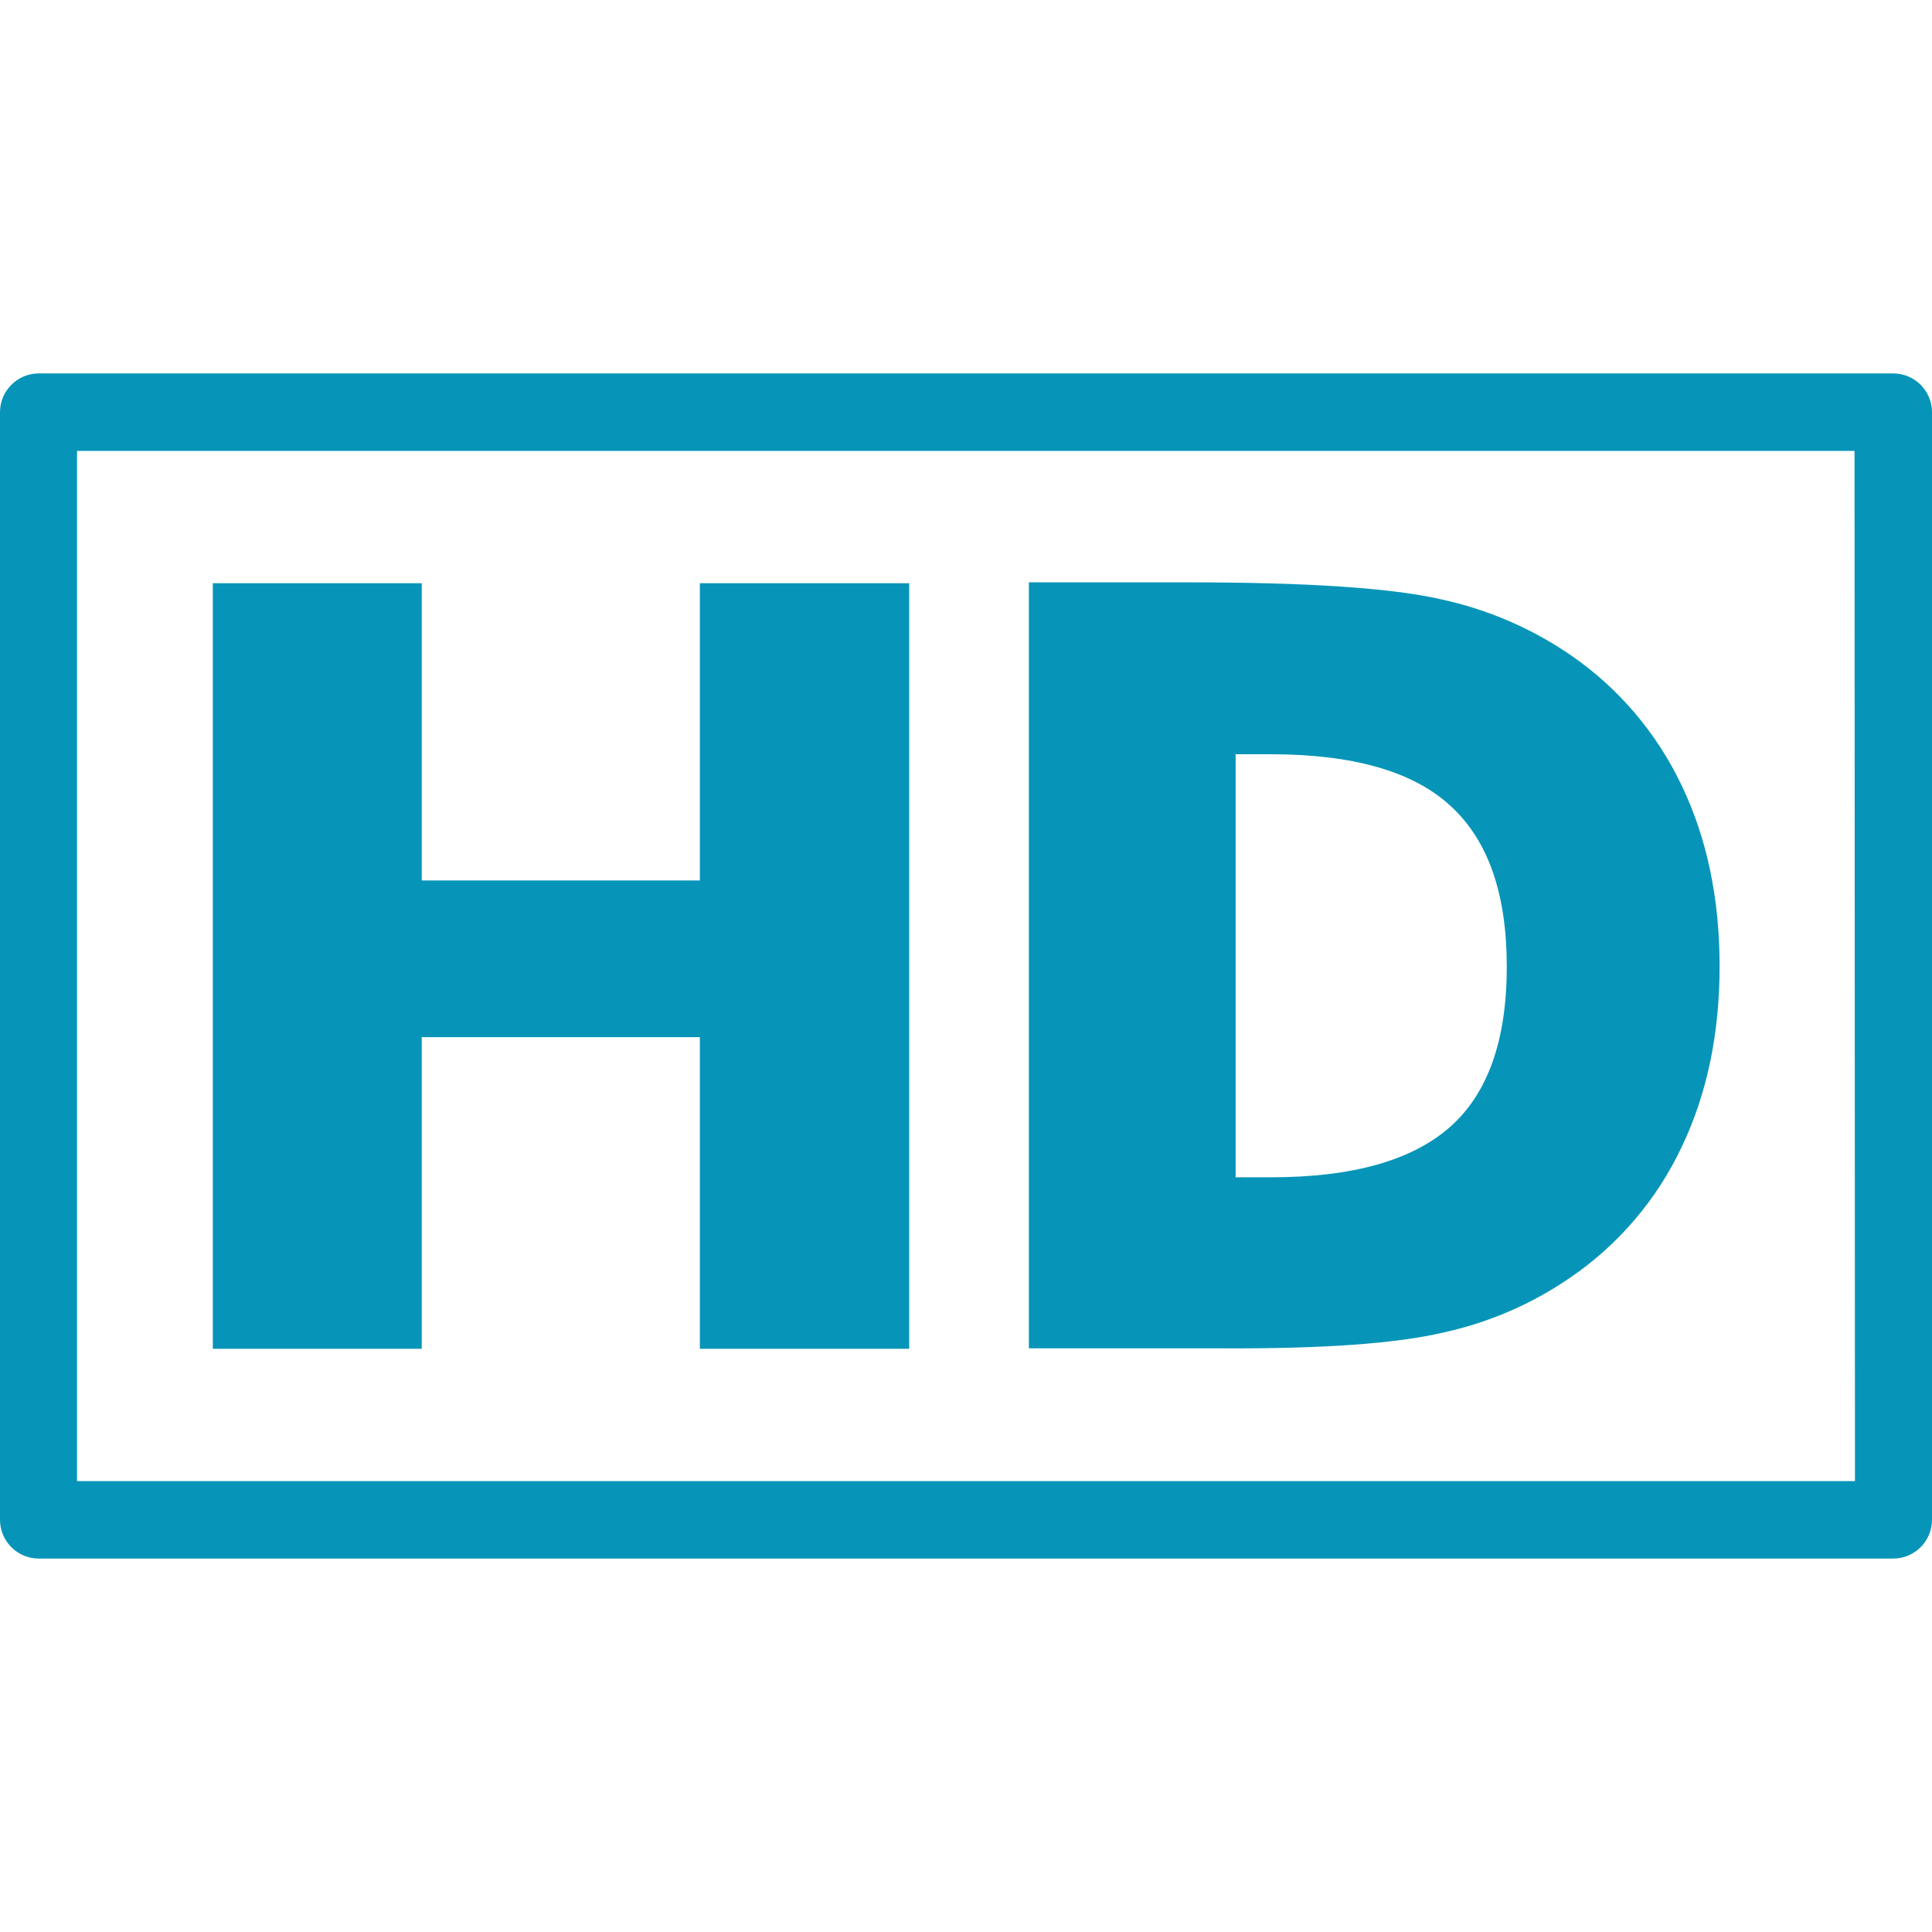
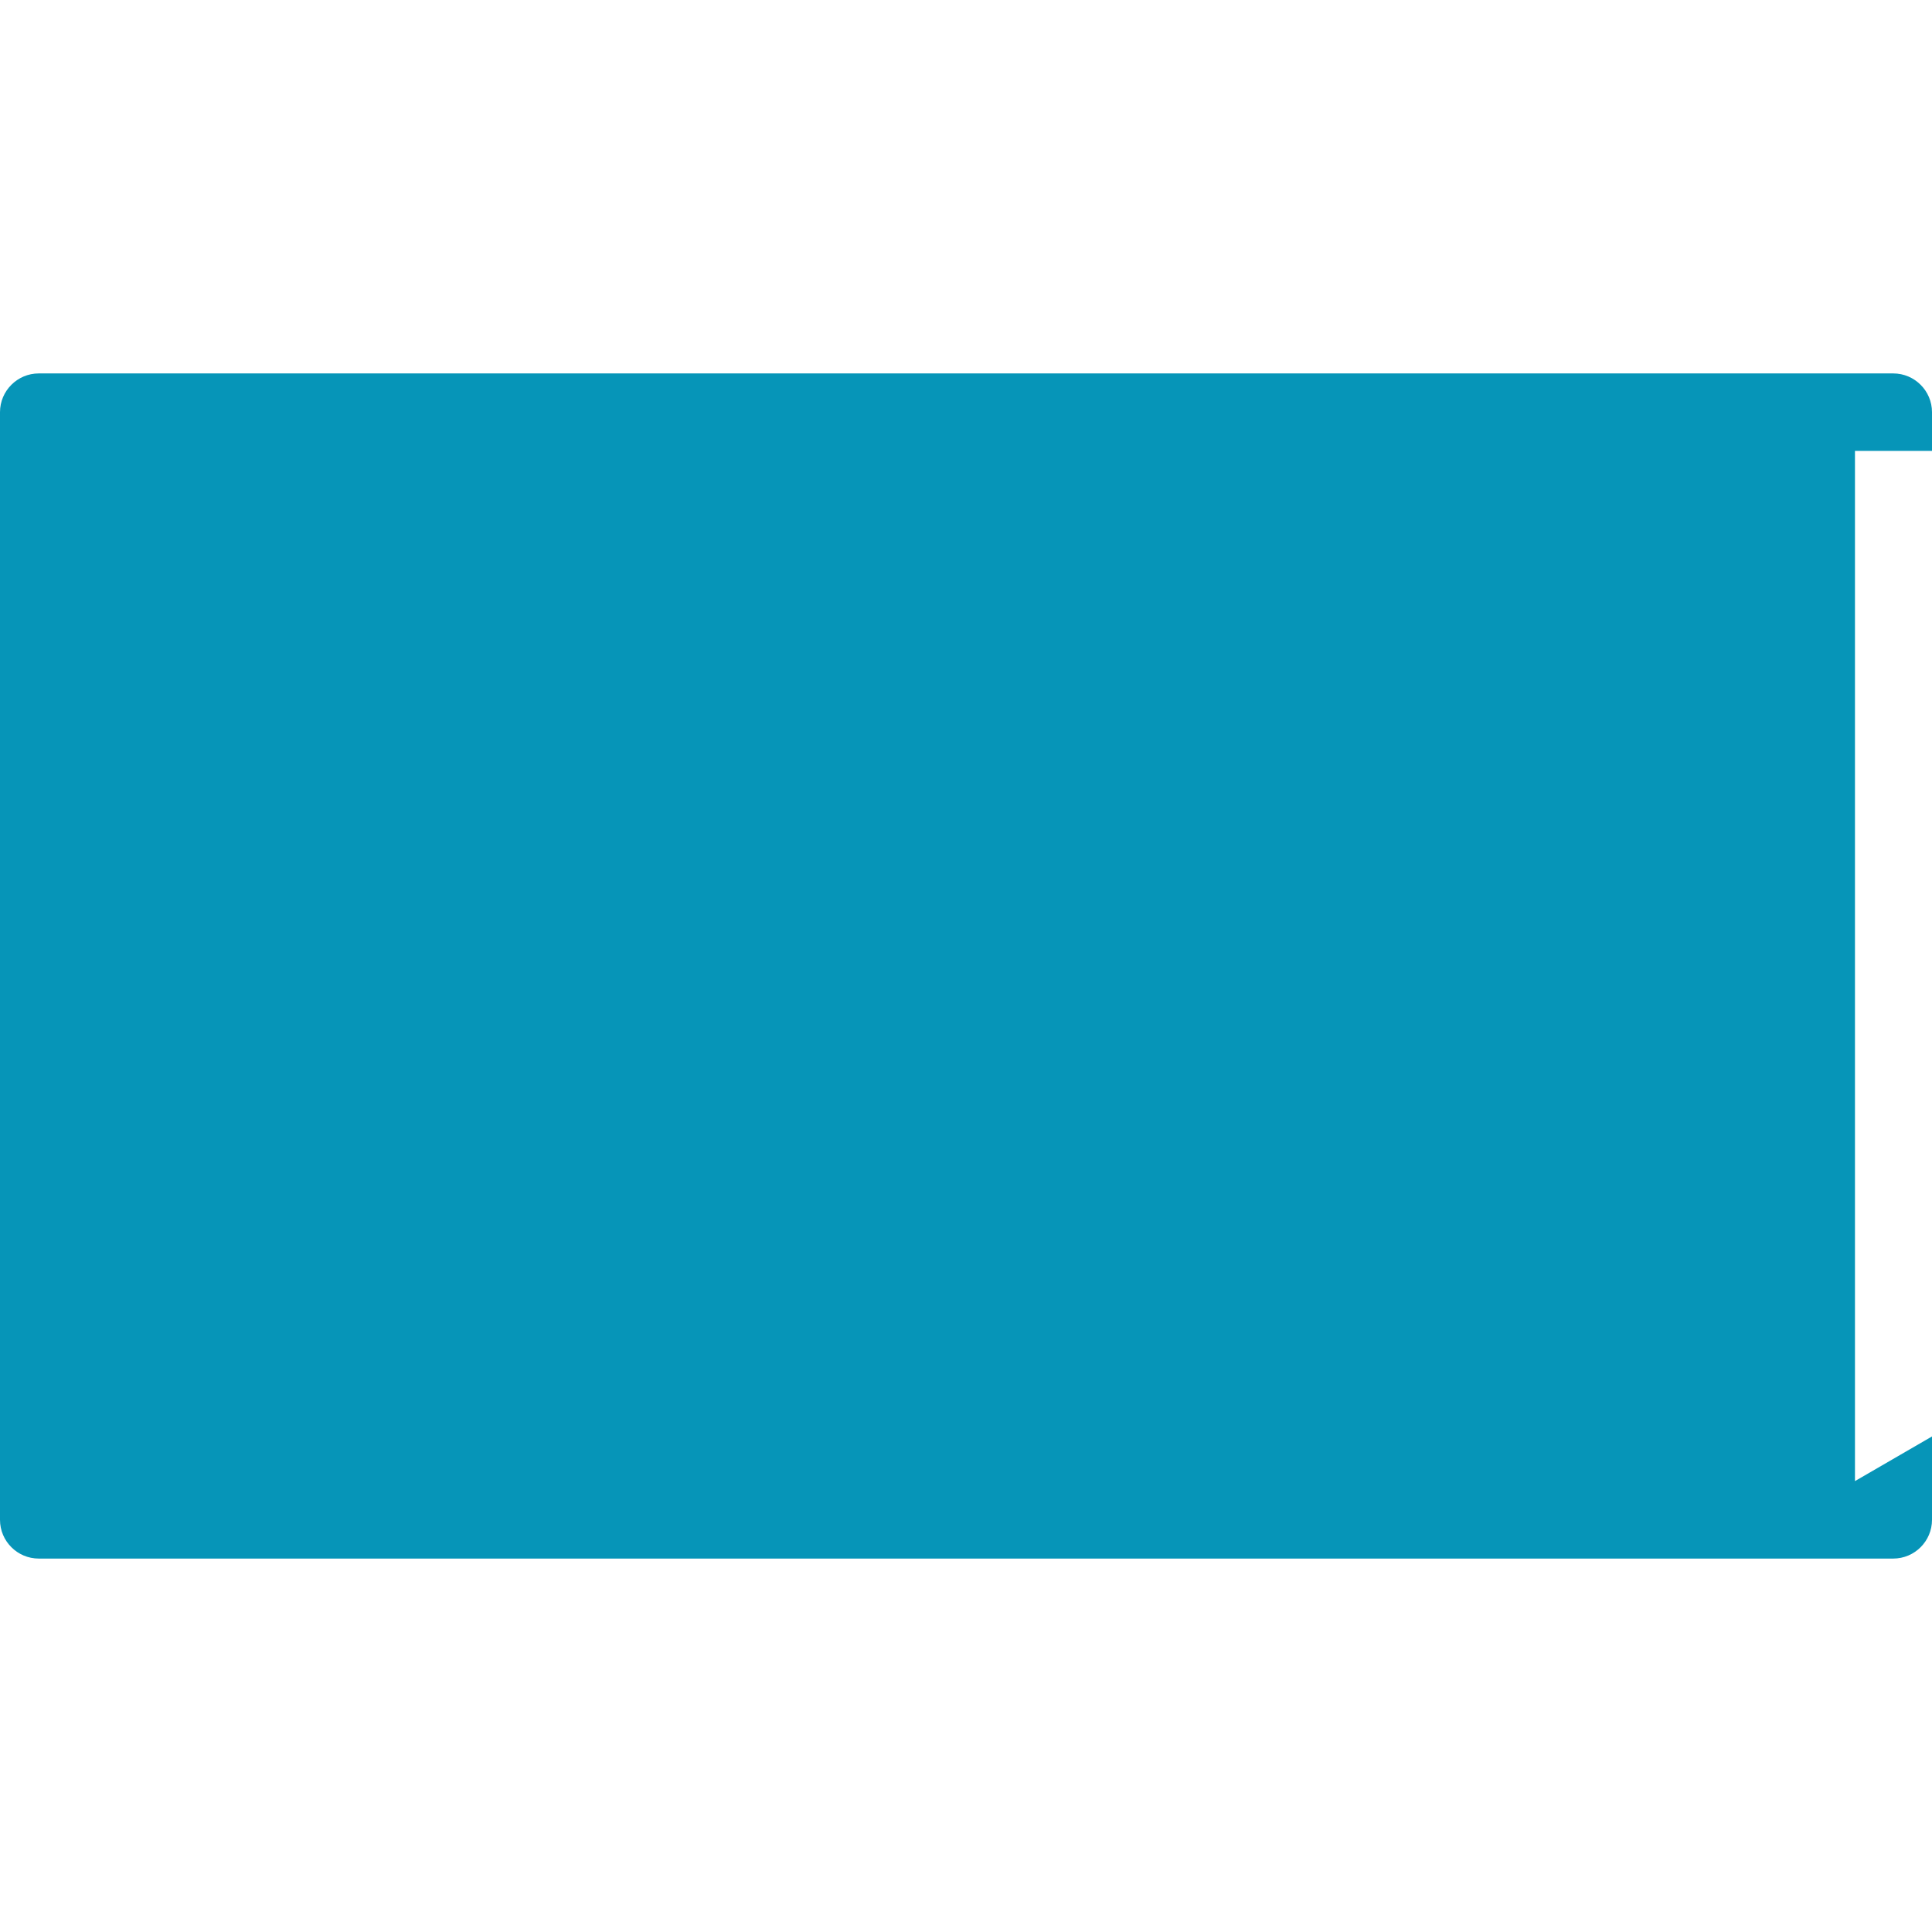
<svg xmlns="http://www.w3.org/2000/svg" version="1.1" id="Capa_1" x="0px" y="0px" viewBox="0 0 443.9 443.9" style="enable-background:new 0 0 443.9 443.9;" xml:space="preserve">
  <style type="text/css">
	.st0{fill:#0695B8;}
</style>
  <g>
    <g>
      <g>
-         <path class="st0" d="M435,85.8H8.9c-4.9,0-8.9,4-8.9,8.9v254.5c0,4.9,4,8.9,8.9,8.9H435c4.9,0,8.9-4,8.9-8.9V94.7     C443.9,89.8,439.9,85.8,435,85.8z M426.2,340.3H17.7V103.6h408.4L426.2,340.3L426.2,340.3z" />
-         <polygon class="st0" points="96.9,238.3 160.8,238.3 160.8,309.9 208.9,309.9 208.9,134 160.8,134 160.8,202.3 96.9,202.3      96.9,134 48.9,134 48.9,309.9 96.9,309.9    " />
-         <path class="st0" d="M331.9,306.1c10.4-2.3,20.3-6.6,29.1-12.7c10.9-7.5,19.7-17.8,25.4-29.9c5.8-12.1,8.7-26,8.7-41.5     s-2.9-29.4-8.7-41.5c-5.7-12-14.4-22.3-25.4-29.9c-9-6.2-19.2-10.6-29.9-12.9c-11.3-2.6-30.7-3.9-58-3.9h-36.7v176h44.7     C304.1,309.9,321,308.7,331.9,306.1z M283.9,173.3h8.1c18.8,0,32.6,3.9,41.2,11.8c8.7,7.9,13,20.2,13,37s-4.3,29.1-13,36.8     s-22.4,11.6-41.2,11.6h-8.1V173.3z" />
+         <path class="st0" d="M435,85.8H8.9c-4.9,0-8.9,4-8.9,8.9v254.5c0,4.9,4,8.9,8.9,8.9H435c4.9,0,8.9-4,8.9-8.9V94.7     C443.9,89.8,439.9,85.8,435,85.8z M426.2,340.3V103.6h408.4L426.2,340.3L426.2,340.3z" />
      </g>
    </g>
  </g>
</svg>